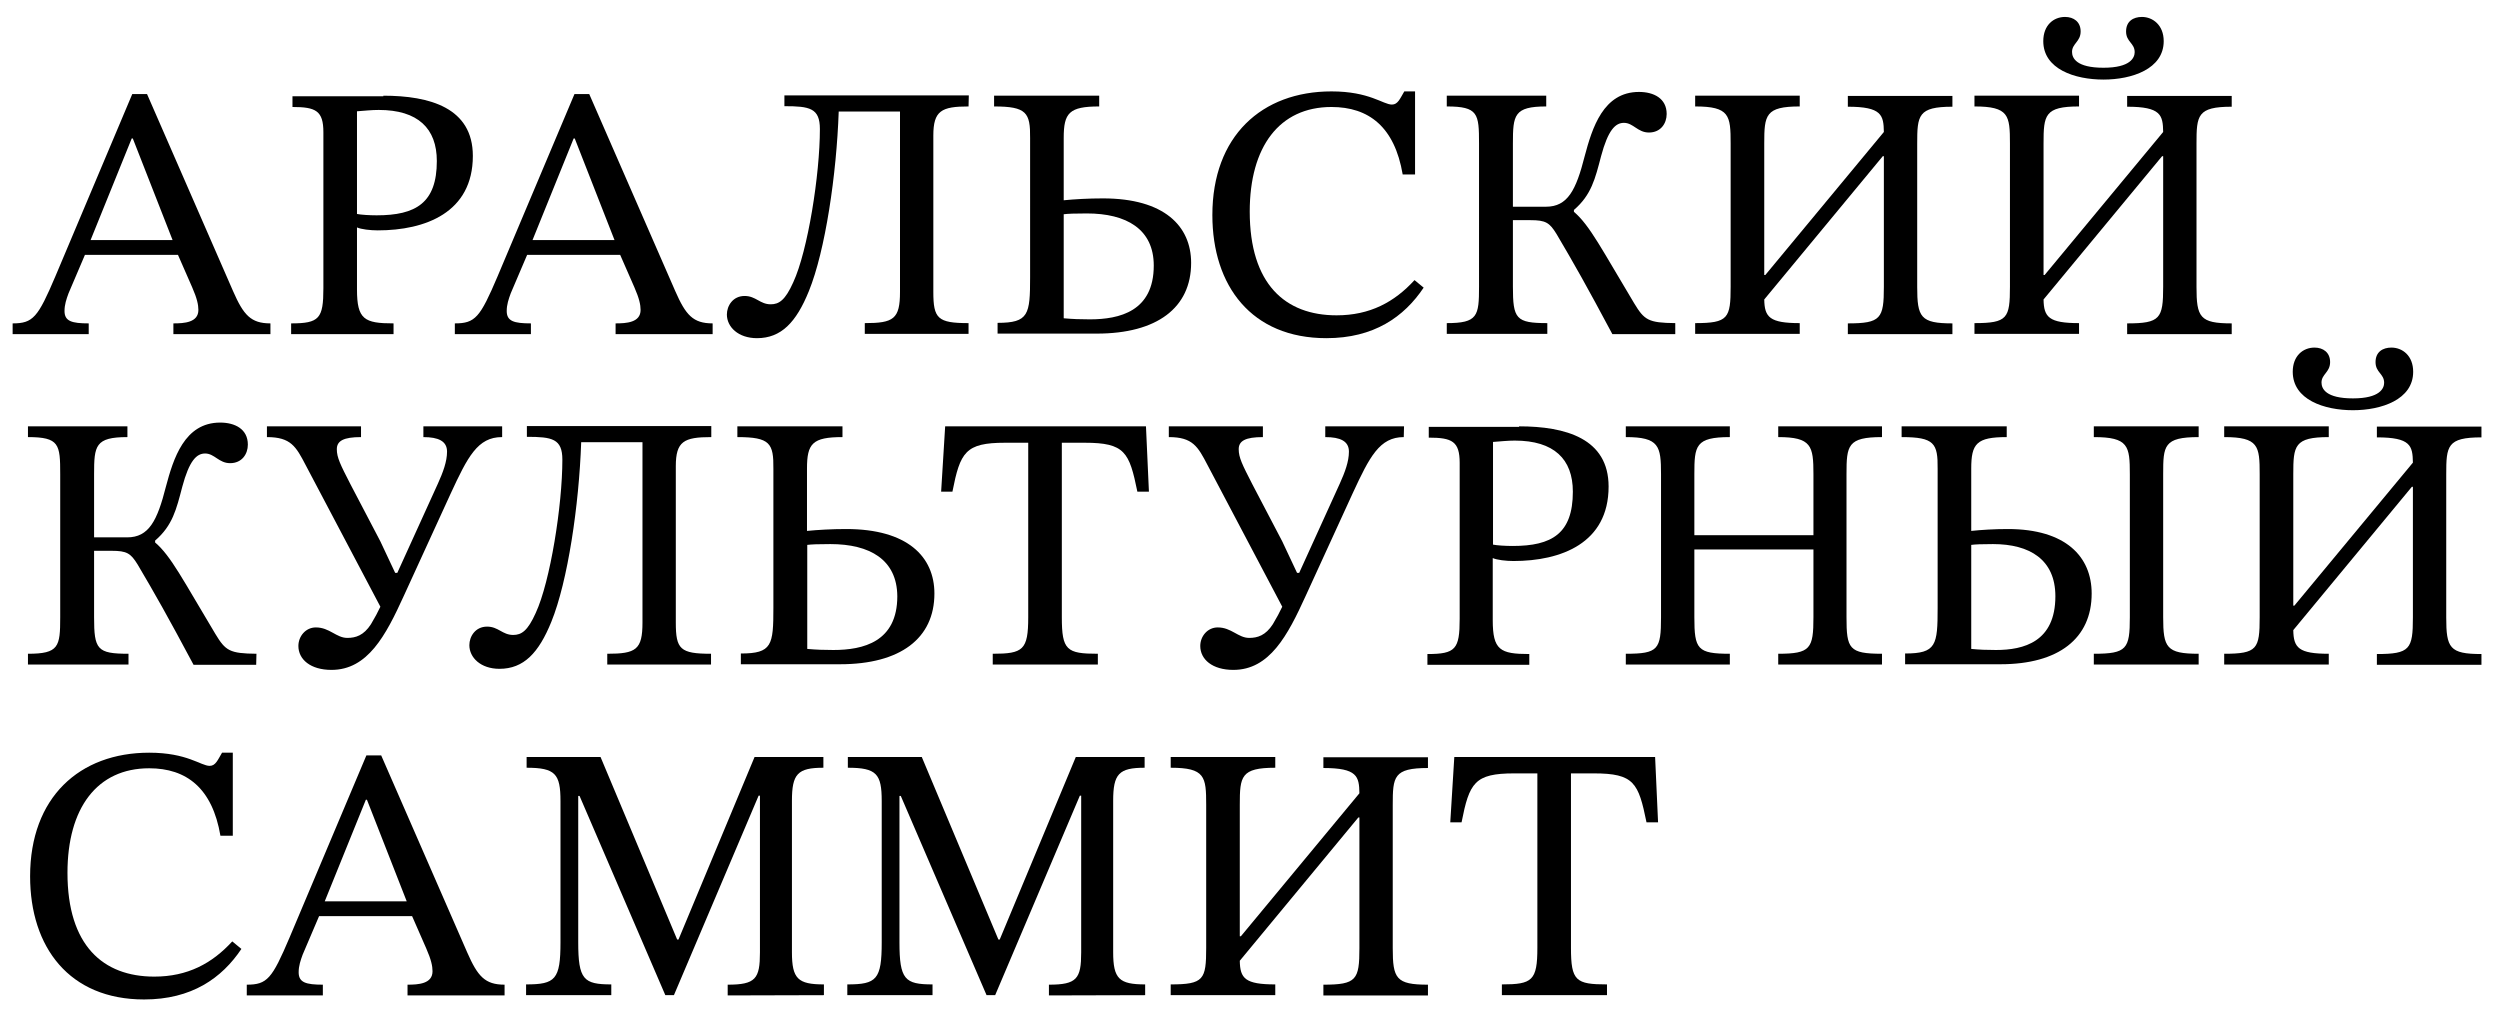
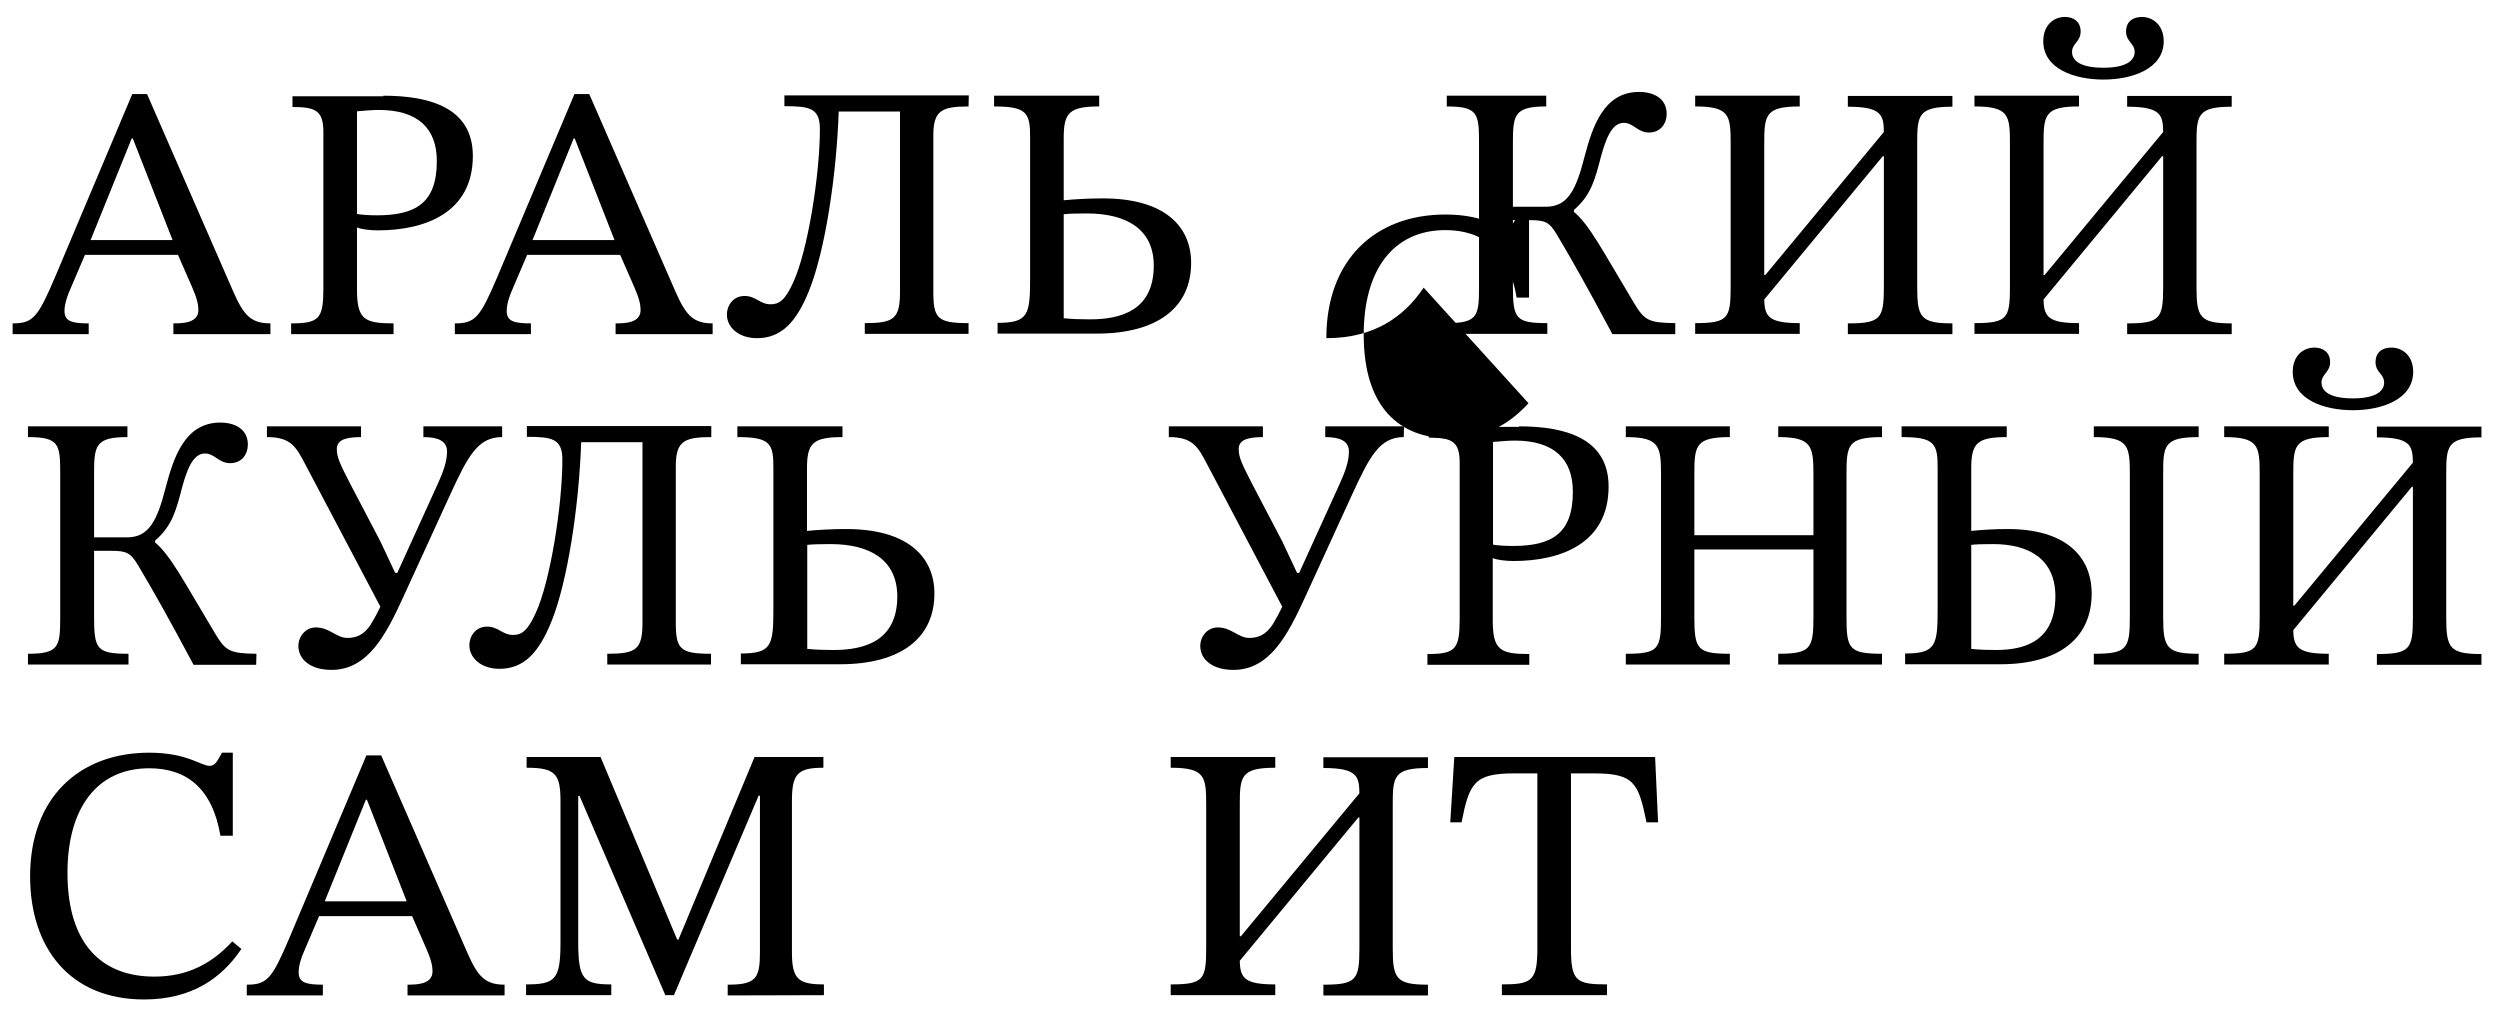
<svg xmlns="http://www.w3.org/2000/svg" version="1.1" id="Livello_1" x="0px" y="0px" viewBox="0 0 930 377" style="enable-background:new 0 0 930 377;" xml:space="preserve">
  <g>
    <path d="M64.5,124.3v-4c4,0,9.3-0.3,9.3-5c0-1.9-0.5-4.3-2.3-8.4l-5.3-12.1H31.6l-6.1,14.3c-0.8,2.2-1.5,4.2-1.5,6.6   c0,3.8,2.7,4.6,9,4.6v4H4.7v-4c7.6,0,9.4-2.2,15.9-17.5L49.2,35h5.5l32,73.3c3.9,8.9,6.6,12,13.9,12v4H64.5z M49.4,51.5H49   L33.7,89.3h30.5L49.4,51.5z" />
    <path d="M142.6,35.6c17.3,0,33.3,4.5,33.3,22.4c0,21.1-17.7,27.7-35.4,27.7c-2.7,0-6.2-0.4-7.7-1.1v23.1c0,11.1,2.7,12.6,13.6,12.6   v4h-38.1v-4c10.5,0,12-1.8,12-13.1v-58c0-8-2.8-9.4-11.5-9.4v-4h33.8V35.6z M132.8,79.6c1.5,0.3,4.6,0.5,7.3,0.5   c14.6,0,22.4-4.6,22.4-20.2c0-12.1-7-19-21.6-19c-2.7,0-5.3,0.3-8.1,0.5L132.8,79.6L132.8,79.6z" />
    <path d="M229,124.3v-4c4,0,9.3-0.3,9.3-5c0-1.9-0.5-4.3-2.3-8.4l-5.3-12.1h-34.6l-6.1,14.3c-0.8,2.2-1.5,4.2-1.5,6.6   c0,3.8,2.7,4.6,9,4.6v4h-28.3v-4c7.6,0,9.4-2.2,15.9-17.5L213.7,35h5.5l32,73.3c3.9,8.9,6.6,12,13.9,12v4H229z M213.8,51.5h-0.4   l-15.3,37.8h30.5L213.8,51.5z" />
    <path d="M360.3,39.6c-10.1,0-13.1,1.6-13.1,10.8v58.2c0,9.9,1.6,11.6,13.1,11.6v4h-38.6v-4c10.7,0,13.1-1.5,13.1-11.6V41.5H312   c-0.8,23.4-5,51.8-11.1,66.8c-4.7,11.6-10.3,17.5-19.3,17.5c-7,0-11.2-4.2-11.2-8.8c0-3.2,2.2-6.9,6.6-6.9c4.2,0,5.7,3.1,9.7,3.1   c3.1,0,5.4-1.5,8.4-8.2c5.4-11.7,9.9-40,9.9-57c0-7.8-3.8-8.5-13.2-8.5v-4h68.6L360.3,39.6L360.3,39.6z" />
    <path d="M369.8,39.6v-4h39.1v4c-11.2,0-13.2,2.4-13.2,11.7v23.2c4.1-0.4,9.2-0.7,14.6-0.7c22.8,0,32.8,10.3,32.8,24   c0,16.7-12.7,26.3-35.1,26.3h-36.9v-4c11.6,0,12.1-3.1,12.1-17V51.4C383.3,41.9,381.9,39.6,369.8,39.6z M404.3,79.4   c-4.6,0-7,0.1-8.6,0.3v38.7c3.4,0.3,6.1,0.4,9.7,0.4c11.1,0,23.8-3,23.8-20C429.2,85.2,419,79.4,404.3,79.4z" />
-     <path d="M529.6,107c-7.3,10.9-18.5,18.8-36.2,18.8c-27.8,0-42.4-19.4-42.4-45.8c0-29.4,18.4-46,44.3-46c14.2,0,19.2,4.9,22.5,4.9   c2.2,0,3-2.2,4.6-4.9h4v30.9h-4.6c-3-17.7-12.6-25.1-26.5-25.1c-19.4,0-30.4,14.8-30.4,38.9c0,27,13.2,38.6,32.3,38.6   c12.4,0,21.5-4.9,29-13.1L529.6,107z" />
+     <path d="M529.6,107c-7.3,10.9-18.5,18.8-36.2,18.8c0-29.4,18.4-46,44.3-46c14.2,0,19.2,4.9,22.5,4.9   c2.2,0,3-2.2,4.6-4.9h4v30.9h-4.6c-3-17.7-12.6-25.1-26.5-25.1c-19.4,0-30.4,14.8-30.4,38.9c0,27,13.2,38.6,32.3,38.6   c12.4,0,21.5-4.9,29-13.1L529.6,107z" />
    <path d="M623.2,124.3h-23.4c-9.6-18-14.3-26.3-20.8-37.3c-2.6-4.2-4-5.1-9.7-5.1h-6.5v24.7c0,12,1.1,13.6,12.8,13.6v4h-37.4v-4   c11.5,0,12-2.6,12-13.6V53.4c0-11.1-0.3-13.8-12-13.8v-4h37v4c-12,0-12.4,3.2-12.4,13.8v23.5h12.3c8.1,0,11.2-6.2,14.4-18.8   c2.8-10.5,6.9-23.9,20.2-23.9c5.5,0,10.3,2.4,10.3,8.2c0,3.5-2.2,6.9-6.6,6.9c-4.2,0-5.8-3.6-9.3-3.6c-3.2,0-5.9,2.7-8.5,12.4   c-2.2,8.4-3.6,14.4-10.1,20v0.7c5.9,5,10.5,14.2,22.4,34c3.8,6.3,5.3,7.3,15.3,7.4V124.3z" />
    <path d="M700.8,58.1h-0.4l-44.1,53.3c0.1,6.6,2,8.8,13.2,8.8v4h-38.9v-4c12.3,0,13.2-1.8,13.2-13.6V53.4c0-10.5-0.4-13.8-13.2-13.8   v-4h38.9v4c-12.8,0-13.2,3.2-13.2,13.8v48.9h0.4l44.1-53.2c-0.1-6.3-0.8-9.4-13.4-9.4v-4h38.9v4c-12.8,0-13.1,3.2-13.1,13.8v53.2   c0,11.3,1.2,13.6,13.1,13.6v4h-38.9v-4c12.3,0,13.4-1.8,13.4-13.6V58.1z" />
    <path d="M804.7,58.1h-0.4l-44.1,53.3c0.1,6.6,2,8.8,13.2,8.8v4h-38.9v-4c12.3,0,13.2-1.8,13.2-13.6V53.4c0-10.5-0.4-13.8-13.2-13.8   v-4h38.9v4c-12.8,0-13.2,3.2-13.2,13.8v48.9h0.4l44.1-53.2c-0.1-6.3-0.8-9.4-13.4-9.4v-4h38.9v4c-12.8,0-13.1,3.2-13.1,13.8v53.2   c0,11.3,1.2,13.6,13.1,13.6v4h-38.9v-4c12.3,0,13.4-1.8,13.4-13.6V58.1z M794.1,19.4c0-3.4-3.2-3.8-3.2-7.7c0-3.8,2.7-5.4,5.9-5.4   c4,0,8.1,3,8.1,9c0,10.4-11.9,14.3-22.4,14.3c-10.7,0-22.4-3.9-22.4-14.3c0-5.9,3.8-9,8.1-9c3.2,0,5.8,1.8,5.8,5.4   c0,3.8-3.2,4.5-3.2,7.6c0,2.3,1.6,5.9,11.7,5.9S794.1,21.4,794.1,19.4z" />
    <path d="M95.3,247.3H72c-9.6-18-14.3-26.3-20.8-37.3c-2.6-4.2-4-5.1-9.7-5.1H35v24.7c0,12,1.1,13.6,12.8,13.6v4H10.4v-4   c11.5,0,12-2.6,12-13.6v-53.2c0-11.1-0.3-13.8-12-13.8v-4h37v4c-12,0-12.4,3.2-12.4,13.8v23.5h12.3c8.1,0,11.2-6.2,14.4-18.8   c2.8-10.5,6.9-23.9,20.2-23.9c5.5,0,10.3,2.4,10.3,8.2c0,3.5-2.2,6.9-6.6,6.9c-4.2,0-5.8-3.6-9.3-3.6c-3.2,0-5.9,2.7-8.5,12.4   c-2.2,8.4-3.6,14.4-10.1,20v0.7c5.9,5,10.5,14.2,22.4,34c3.8,6.3,5.3,7.3,15.3,7.4L95.3,247.3L95.3,247.3z" />
    <path d="M186.7,162.6c-9,0-12.7,7.3-19,20.9l-17.5,38.2c-6.7,14.7-13.4,27.5-26.9,27.5c-7.8,0-12.3-3.9-12.3-8.9   c0-3.6,2.7-6.9,6.5-6.9c5.1,0,7.6,3.9,11.7,3.9c3.1,0,6.1-0.9,8.8-5.1c1.8-3.1,2.2-3.8,3.5-6.5L113.7,173   c-3.6-6.9-5.5-10.4-14.4-10.4v-4h35v4c-6.5,0-9,1.4-9,4.5s1.3,5.7,5.1,13.1l11.1,21.2l5.5,11.7h0.8l15.1-33.2   c1.9-4.2,3.4-8.2,3.4-11.9c0-3.9-3.2-5.4-8.8-5.4v-4h29.3v4H186.7z" />
    <path d="M264.5,162.6c-10.1,0-13.1,1.6-13.1,10.8v58.2c0,9.9,1.6,11.6,13.1,11.6v4h-38.6v-4c10.7,0,13.1-1.5,13.1-11.6v-67.1h-22.8   c-0.8,23.4-5,51.8-11.1,66.8c-4.7,11.6-10.3,17.5-19.3,17.5c-7,0-11.2-4.2-11.2-8.8c0-3.2,2.2-6.9,6.6-6.9c4.2,0,5.7,3.1,9.7,3.1   c3.1,0,5.4-1.5,8.4-8.2c5.4-11.7,9.9-40,9.9-57c0-7.8-3.8-8.5-13.2-8.5v-4h68.6v4.1H264.5z" />
    <path d="M274.3,162.6v-4h39.1v4c-11.2,0-13.2,2.4-13.2,11.7v23.2c4.1-0.4,9.2-0.7,14.6-0.7c22.8,0,32.8,10.3,32.8,24   c0,16.7-12.7,26.3-35.1,26.3h-36.9v-4c11.6,0,12.1-3.1,12.1-17v-51.7C287.8,164.9,286.5,162.6,274.3,162.6z M308.9,202.4   c-4.6,0-7,0.1-8.6,0.3v38.7c3.4,0.3,6.1,0.4,9.7,0.4c11.1,0,23.8-3,23.8-20C333.7,208.2,323.6,202.4,308.9,202.4z" />
-     <path d="M423.1,182.9c-3-14.7-4.6-18.2-19.6-18.2H395v64.9c0,12.3,1.8,13.6,13.4,13.6v4h-39.1v-4c11.3,0,13.2-1.4,13.2-13.6v-64.9   h-8.6c-14.8,0-16.7,3.5-19.6,18.2h-4.2l1.5-24.3h74.7l1.1,24.3H423.1z" />
    <path d="M522.2,162.6c-9,0-12.7,7.3-19,20.9l-17.5,38.2c-6.7,14.7-13.4,27.5-26.9,27.5c-7.8,0-12.3-3.9-12.3-8.9   c0-3.6,2.7-6.9,6.5-6.9c5.1,0,7.6,3.9,11.7,3.9c3.1,0,6.1-0.9,8.8-5.1c1.8-3.1,2.2-3.8,3.5-6.5L449.2,173   c-3.6-6.9-5.5-10.4-14.4-10.4v-4h35v4c-6.5,0-9,1.4-9,4.5s1.3,5.7,5.1,13.1l11.1,21.2l5.5,11.7h0.8l15.1-33.2   c1.9-4.2,3.4-8.2,3.4-11.9c0-3.9-3.2-5.4-8.8-5.4v-4h29.3L522.2,162.6L522.2,162.6z" />
    <path d="M565.1,158.6c17.3,0,33.3,4.5,33.3,22.4c0,21.1-17.7,27.7-35.4,27.7c-2.7,0-6.2-0.4-7.7-1.1v23.1   c0,11.1,2.7,12.6,13.6,12.6v4H531v-4c10.5,0,12-1.8,12-13.1v-58c0-8-2.8-9.4-11.5-9.4v-4h33.6V158.6z M555.4,202.6   c1.5,0.3,4.6,0.5,7.3,0.5c14.6,0,22.4-4.6,22.4-20.2c0-12.1-7-19-21.6-19c-2.7,0-5.3,0.3-8.1,0.5L555.4,202.6L555.4,202.6z" />
    <path d="M630.3,199.1h44.3v-22.7c0-10.5-0.7-13.8-13.1-13.8v-4h38.6v4c-12.8,0-13.2,3.1-13.2,13.8v53.2c0,11.7,0.9,13.6,13.2,13.6   v4h-38.6v-4c12,0,13.1-1.9,13.1-13.6v-25.2h-44.3v25.2c0,11.9,1.1,13.6,13.2,13.6v4h-38.7v-4c12.1,0,13.1-1.6,13.1-13.6v-53.2   c0-10.5-0.7-13.8-13.1-13.8v-4h38.7v4c-12.8,0-13.2,3.2-13.2,13.8V199.1z" />
    <path d="M707.4,162.6v-4h39.1v4c-11.2,0-13.2,2.4-13.2,11.7v23.2c3.8-0.4,8.6-0.7,13.6-0.7c21.6,0,31.2,10.3,31.2,24   c0,16.7-12.3,26.3-33.9,26.3h-35.5v-4c11.6,0,12.1-3.1,12.1-17v-51.7C720.9,164.9,719.6,162.6,707.4,162.6z M741.4,202.4   c-4.3,0-6.6,0.1-8.1,0.3v38.7c3.1,0.3,5.7,0.4,9.2,0.4c10.3,0,22.1-3,22.1-20C764.6,208.2,755.1,202.4,741.4,202.4z M792.3,176.4   c0-10.5-0.5-13.8-13.4-13.8v-4h39v4c-13,0-13.2,3.2-13.2,13.8v53.2c0,11.3,1.2,13.6,13.2,13.6v4h-39v-4c12.3,0,13.4-1.8,13.4-13.6   V176.4z" />
    <path d="M897.6,181.1h-0.4l-44.1,53.3c0.1,6.6,2,8.8,13.2,8.8v4h-38.9v-4c12.3,0,13.2-1.8,13.2-13.6v-53.2   c0-10.5-0.4-13.8-13.2-13.8v-4h38.9v4c-12.8,0-13.2,3.2-13.2,13.8v48.9h0.4l44.1-53.2c-0.1-6.3-0.8-9.4-13.4-9.4v-4h38.9v4   c-12.8,0-13.1,3.2-13.1,13.8v53.2c0,11.3,1.2,13.6,13.1,13.6v4h-38.9v-4c12.3,0,13.4-1.8,13.4-13.6V181.1z M886.9,142.4   c0-3.4-3.2-3.8-3.2-7.7c0-3.8,2.7-5.4,5.9-5.4c4.1,0,8.1,3,8.1,9c0,10.4-11.9,14.3-22.4,14.3c-10.7,0-22.4-3.9-22.4-14.3   c0-5.9,3.8-9,8.1-9c3.2,0,5.8,1.8,5.8,5.4c0,3.8-3.2,4.5-3.2,7.6c0,2.3,1.6,5.9,11.7,5.9S886.9,144.4,886.9,142.4z" />
    <path d="M89.8,353c-7.3,10.9-18.5,18.8-36.2,18.8c-27.8,0-42.4-19.4-42.4-45.8c0-29.4,18.4-46,44.3-46c14.2,0,19.2,4.9,22.5,4.9   c2.2,0,3-2.2,4.6-4.9h4v30.9H82c-3-17.7-12.6-25.1-26.5-25.1c-19.4,0-30.4,14.8-30.4,38.9c0,27,13.2,38.6,32.3,38.6   c12.4,0,21.5-4.9,29-13.1L89.8,353z" />
    <path d="M151.6,370.3v-4c4,0,9.3-0.3,9.3-5c0-1.9-0.5-4.3-2.3-8.4l-5.3-12.1h-34.6l-6.1,14.3c-0.8,2.2-1.5,4.2-1.5,6.6   c0,3.8,2.7,4.6,9,4.6v4H91.8v-4c7.6,0,9.4-2.2,15.9-17.5l28.6-67.8h5.5l32,73.3c3.9,8.9,6.6,12,13.9,12v4L151.6,370.3L151.6,370.3z    M136.5,297.5h-0.4l-15.3,37.8h30.5L136.5,297.5z" />
    <path d="M270.7,370.3v-4c10.4,0,12-2.2,12-12V296h-0.5l-31.5,74.2h-3.2l-31.9-74.1h-0.5v54.4c0,13.9,2,15.7,12.3,15.7v4h-31.7v-4   c10.9,0,12.8-1.8,12.8-15.7V298c0-10.1-1.9-12.4-12.6-12.4v-4h27.5l28.5,67.9h0.5l28.3-67.9h25.6v4c-9.6,0-11.7,2.3-11.7,12.3v56.3   c0,9.9,2.2,12,11.9,12v4L270.7,370.3L270.7,370.3z" />
-     <path d="M390.2,370.3v-4c10.4,0,12-2.2,12-12V296h-0.5l-31.5,74.2H367l-31.9-74.1h-0.5v54.4c0,13.9,2,15.7,12.3,15.7v4h-31.7v-4   c10.9,0,12.8-1.8,12.8-15.7V298c0-10.1-1.9-12.4-12.6-12.4v-4h27.5l28.5,67.9h0.5l28.3-67.9h25.6v4c-9.6,0-11.7,2.3-11.7,12.3v56.3   c0,9.9,2.2,12,11.9,12v4L390.2,370.3L390.2,370.3z" />
    <path d="M505.7,304.1h-0.4l-44.1,53.3c0.1,6.6,2,8.8,13.2,8.8v4h-38.9v-4c12.3,0,13.2-1.8,13.2-13.6v-53.2   c0-10.5-0.4-13.8-13.2-13.8v-4h38.9v4c-12.8,0-13.2,3.2-13.2,13.8v48.9h0.4l44.1-53.2c-0.1-6.3-0.8-9.4-13.4-9.4v-4h38.9v4   c-12.8,0-13.1,3.2-13.1,13.8v53.2c0,11.3,1.2,13.6,13.1,13.6v4h-38.9v-4c12.3,0,13.4-1.8,13.4-13.6V304.1z" />
    <path d="M612.5,305.9c-3-14.7-4.6-18.2-19.6-18.2h-8.5v64.9c0,12.3,1.8,13.6,13.4,13.6v4h-39.1v-4c11.3,0,13.2-1.4,13.2-13.6v-64.9   h-8.6c-14.8,0-16.7,3.5-19.6,18.2h-4.2l1.5-24.3h74.7l1.1,24.3H612.5z" />
  </g>
</svg>